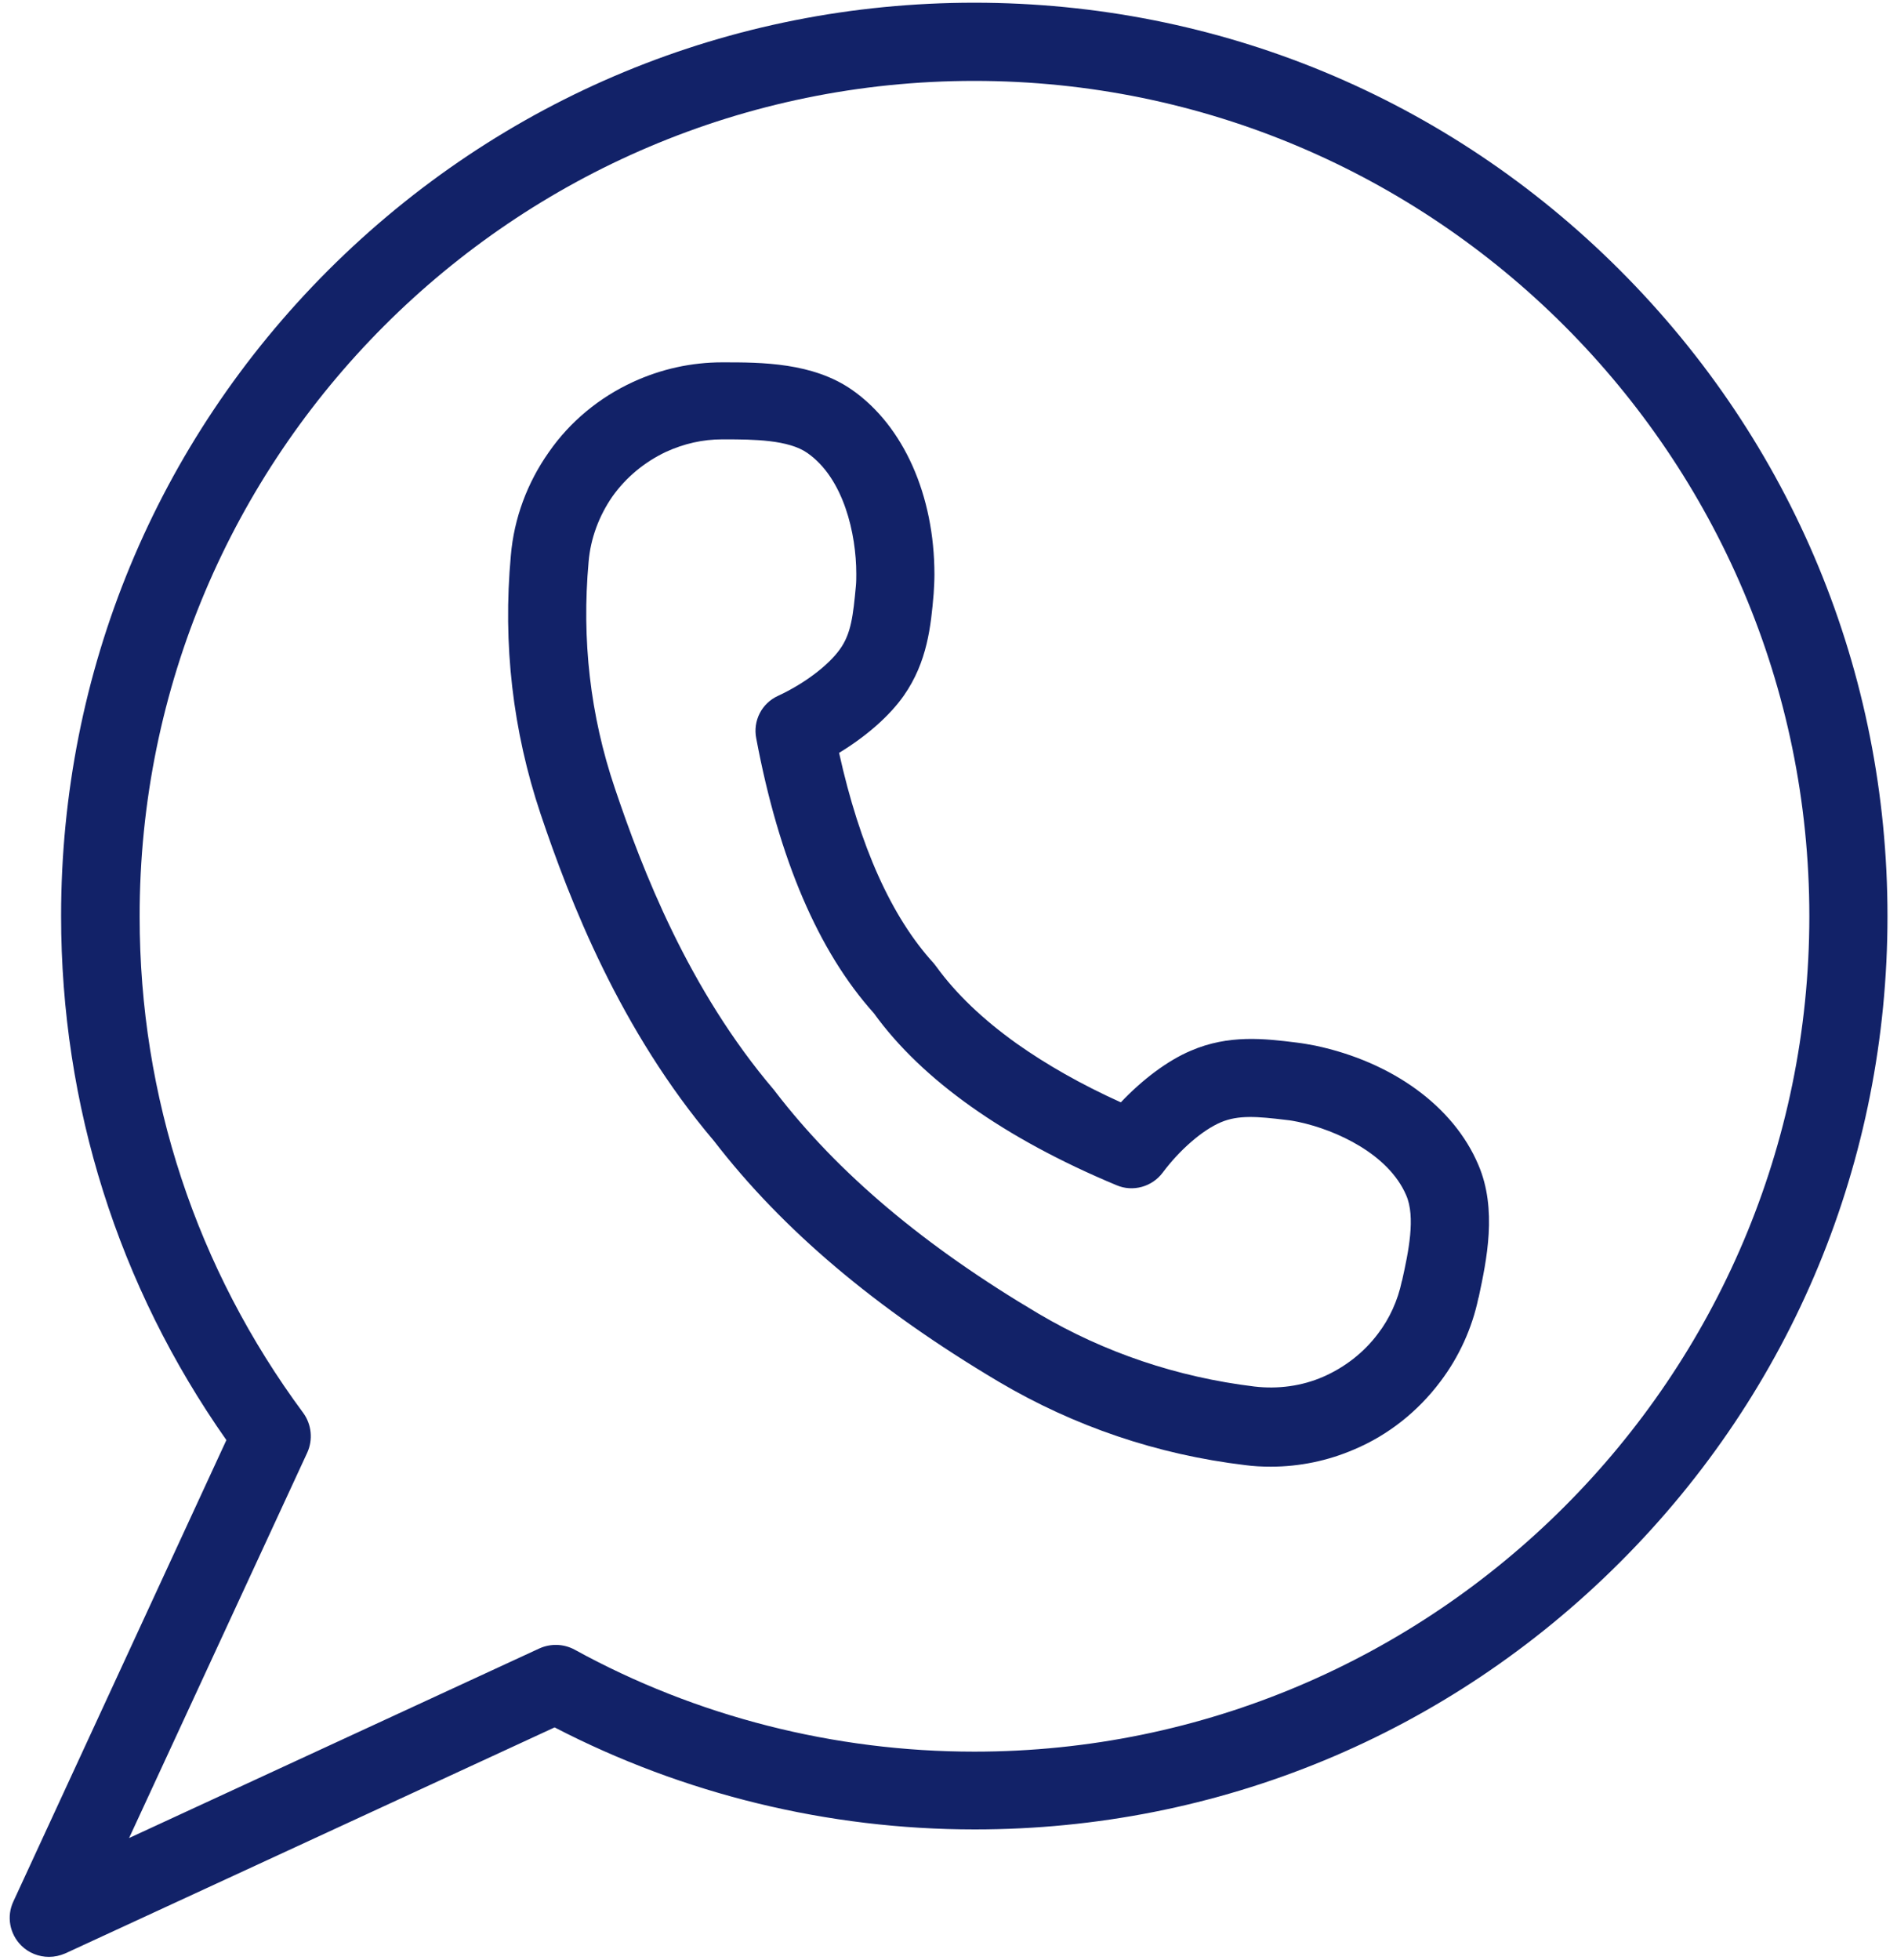
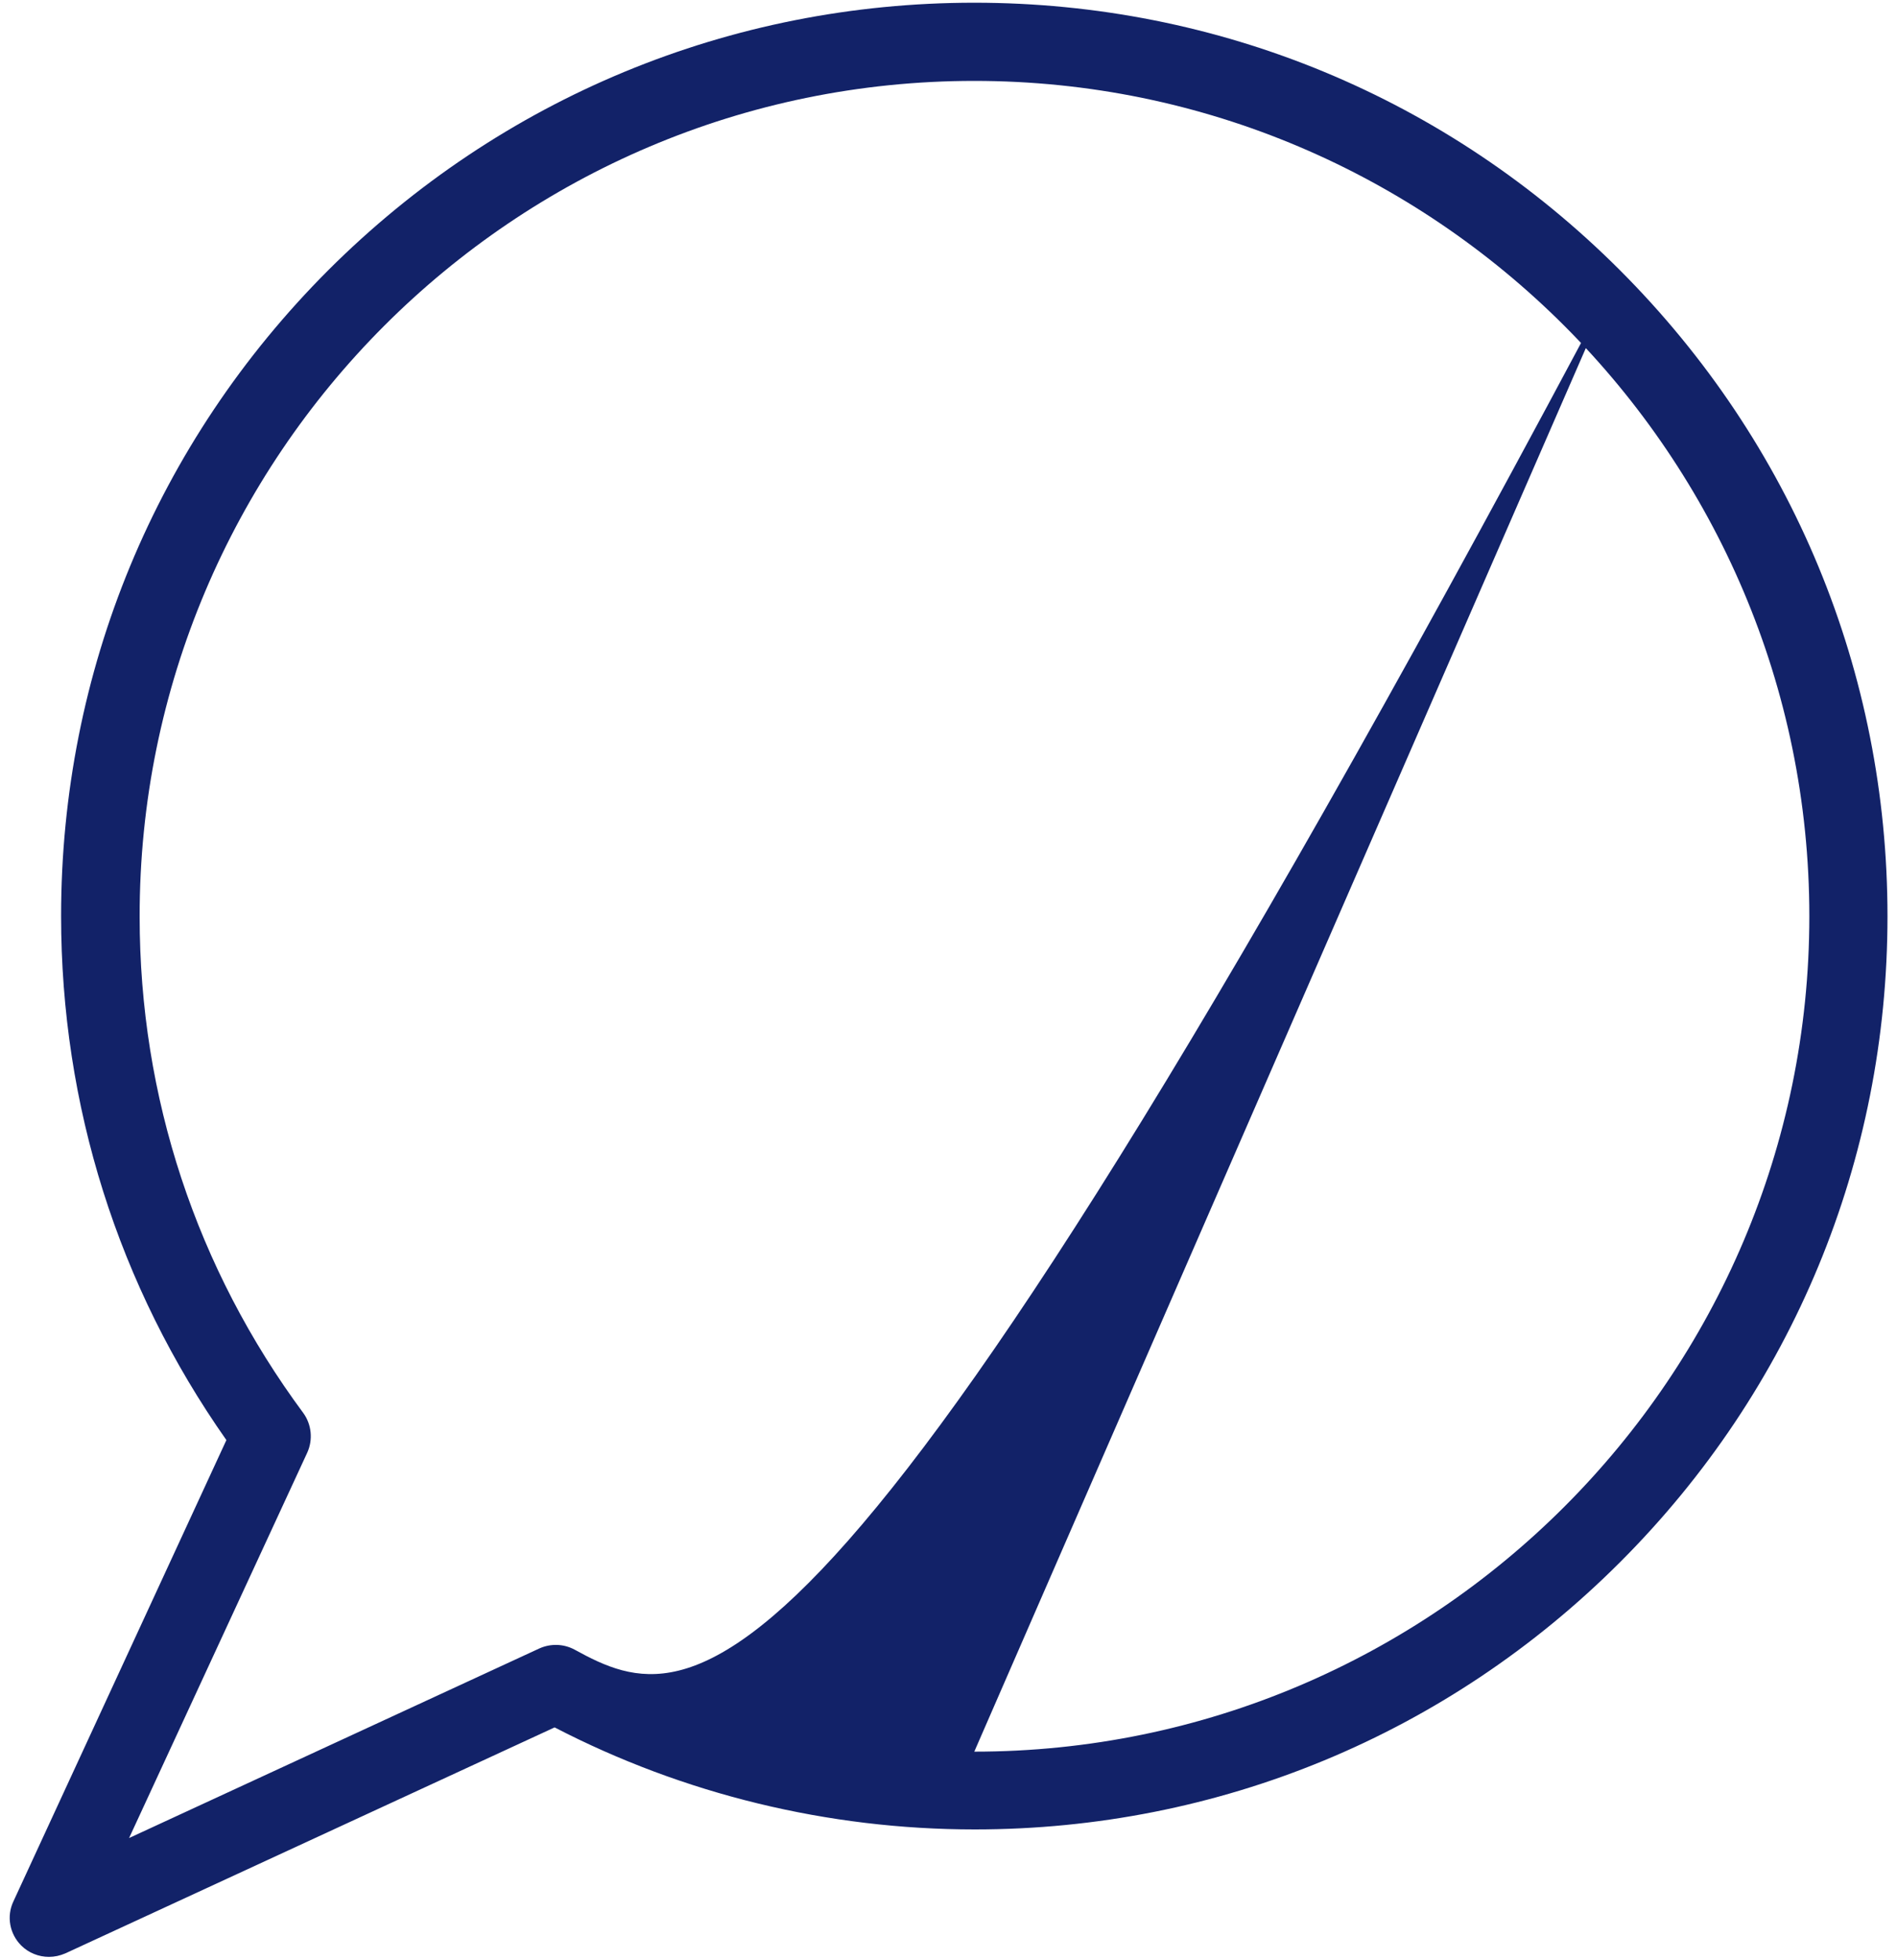
<svg xmlns="http://www.w3.org/2000/svg" width="183" height="189" viewBox="0 0 183 189" fill="none">
  <g clip-path="url(#clip0_334_7)">
-     <path d="M156.261 26.045C139.637 9.422 117.51 0.262 93.988 0.262C70.466 0.262 48.339 9.422 31.677 26.045C15.054 42.669 5.894 64.796 5.894 88.318C5.894 106.6 11.397 124.015 21.839 138.867L1.295 183.348C0.617 184.78 0.918 186.477 2.049 187.607C2.765 188.324 3.745 188.701 4.725 188.701C5.253 188.701 5.781 188.588 6.309 188.361L53.503 166.573C65.943 173.019 79.89 176.412 94.026 176.412C117.547 176.412 139.675 167.252 156.298 150.628C172.922 134.005 182.082 111.878 182.082 88.356C182.082 64.834 172.922 42.707 156.261 26.045ZM93.988 168.911C80.493 168.911 67.149 165.518 55.426 159.072C54.37 158.507 53.126 158.469 52.033 158.959L12.453 177.241L29.642 140.074C30.207 138.83 30.057 137.36 29.265 136.266C18.936 122.319 13.471 105.771 13.471 88.393C13.433 43.951 49.545 7.801 93.988 7.801C138.393 7.801 174.543 43.951 174.543 88.356C174.543 132.761 138.393 168.911 93.988 168.911Z" fill="#122268" />
-     <path d="M126.896 100.833C126.293 100.72 125.69 100.607 125.049 100.531C121.996 100.154 118.528 99.74 114.871 101.323C112.647 102.265 110.235 104.075 108.124 106.299C104.279 104.565 100.924 102.642 98.097 100.644C94.817 98.307 92.216 95.819 90.331 93.218C90.256 93.105 90.143 92.992 90.068 92.879C85.996 88.431 82.943 81.608 80.945 72.599C83.546 71.016 85.808 69.056 87.203 67.058C89.465 63.816 89.804 60.348 90.068 57.257C90.105 56.654 90.143 56.013 90.143 55.41C90.143 47.758 87.165 41.086 82.227 37.618C78.42 34.941 73.406 34.941 69.787 34.941H69.674C66.697 34.941 63.794 35.582 61.08 36.826C57.8 38.334 54.973 40.671 52.938 43.611C50.864 46.552 49.583 49.982 49.281 53.563C48.49 62.12 49.47 70.488 52.146 78.48C54.973 86.885 59.798 99.325 68.883 110.03C75.48 118.587 84.489 126.202 96.363 133.251C103.638 137.548 111.629 140.262 120.111 141.28C120.94 141.393 121.769 141.431 122.599 141.431C125.35 141.431 128.102 140.865 130.628 139.772C133.945 138.377 136.81 136.078 138.958 133.213C140.73 130.876 142.012 128.087 142.615 125.184L142.653 125.071C143.406 121.528 144.462 116.627 142.615 112.33C140.24 106.713 134.36 102.416 126.896 100.833ZM135.264 123.45L135.227 123.563C134.85 125.372 134.058 127.144 132.927 128.614C131.57 130.424 129.723 131.856 127.65 132.761C125.577 133.665 123.277 133.967 121.015 133.703C113.552 132.798 106.54 130.424 100.208 126.692C89.125 120.133 80.832 113.121 74.801 105.281C74.763 105.243 74.726 105.168 74.688 105.13C66.395 95.405 61.947 83.832 59.308 75.992C56.933 68.98 56.104 61.667 56.783 54.166C56.971 51.904 57.8 49.718 59.082 47.871C60.401 46.024 62.173 44.554 64.246 43.574C65.98 42.782 67.79 42.367 69.674 42.367H69.825C69.863 42.367 69.901 42.367 69.938 42.367C72.69 42.367 76.083 42.405 77.892 43.687C81.398 46.137 82.604 51.49 82.604 55.335C82.604 55.712 82.604 56.126 82.566 56.503C82.302 59.33 82.114 61.102 81.021 62.61C79.927 64.155 77.59 65.927 75.065 67.096C73.482 67.812 72.615 69.508 72.954 71.204C75.14 82.852 78.948 91.748 84.3 97.704C86.637 100.946 89.804 103.962 93.686 106.713C97.569 109.465 102.281 112.028 107.709 114.29C109.292 114.969 111.139 114.441 112.157 113.084C113.816 110.86 116.002 108.975 117.774 108.221C119.47 107.505 121.279 107.656 124.069 107.995C124.483 108.033 124.86 108.108 125.237 108.183C128.969 108.975 133.945 111.312 135.641 115.232C136.584 117.343 135.867 120.736 135.264 123.45Z" fill="#122268" />
+     <path d="M156.261 26.045C139.637 9.422 117.51 0.262 93.988 0.262C70.466 0.262 48.339 9.422 31.677 26.045C15.054 42.669 5.894 64.796 5.894 88.318C5.894 106.6 11.397 124.015 21.839 138.867L1.295 183.348C0.617 184.78 0.918 186.477 2.049 187.607C2.765 188.324 3.745 188.701 4.725 188.701C5.253 188.701 5.781 188.588 6.309 188.361L53.503 166.573C65.943 173.019 79.89 176.412 94.026 176.412C117.547 176.412 139.675 167.252 156.298 150.628C172.922 134.005 182.082 111.878 182.082 88.356C182.082 64.834 172.922 42.707 156.261 26.045ZC80.493 168.911 67.149 165.518 55.426 159.072C54.37 158.507 53.126 158.469 52.033 158.959L12.453 177.241L29.642 140.074C30.207 138.83 30.057 137.36 29.265 136.266C18.936 122.319 13.471 105.771 13.471 88.393C13.433 43.951 49.545 7.801 93.988 7.801C138.393 7.801 174.543 43.951 174.543 88.356C174.543 132.761 138.393 168.911 93.988 168.911Z" fill="#122268" />
  </g>
  <defs>
    <clipPath id="clip0_334_7">
      <rect width="183" height="189" fill="white" />
    </clipPath>
  </defs>
</svg>